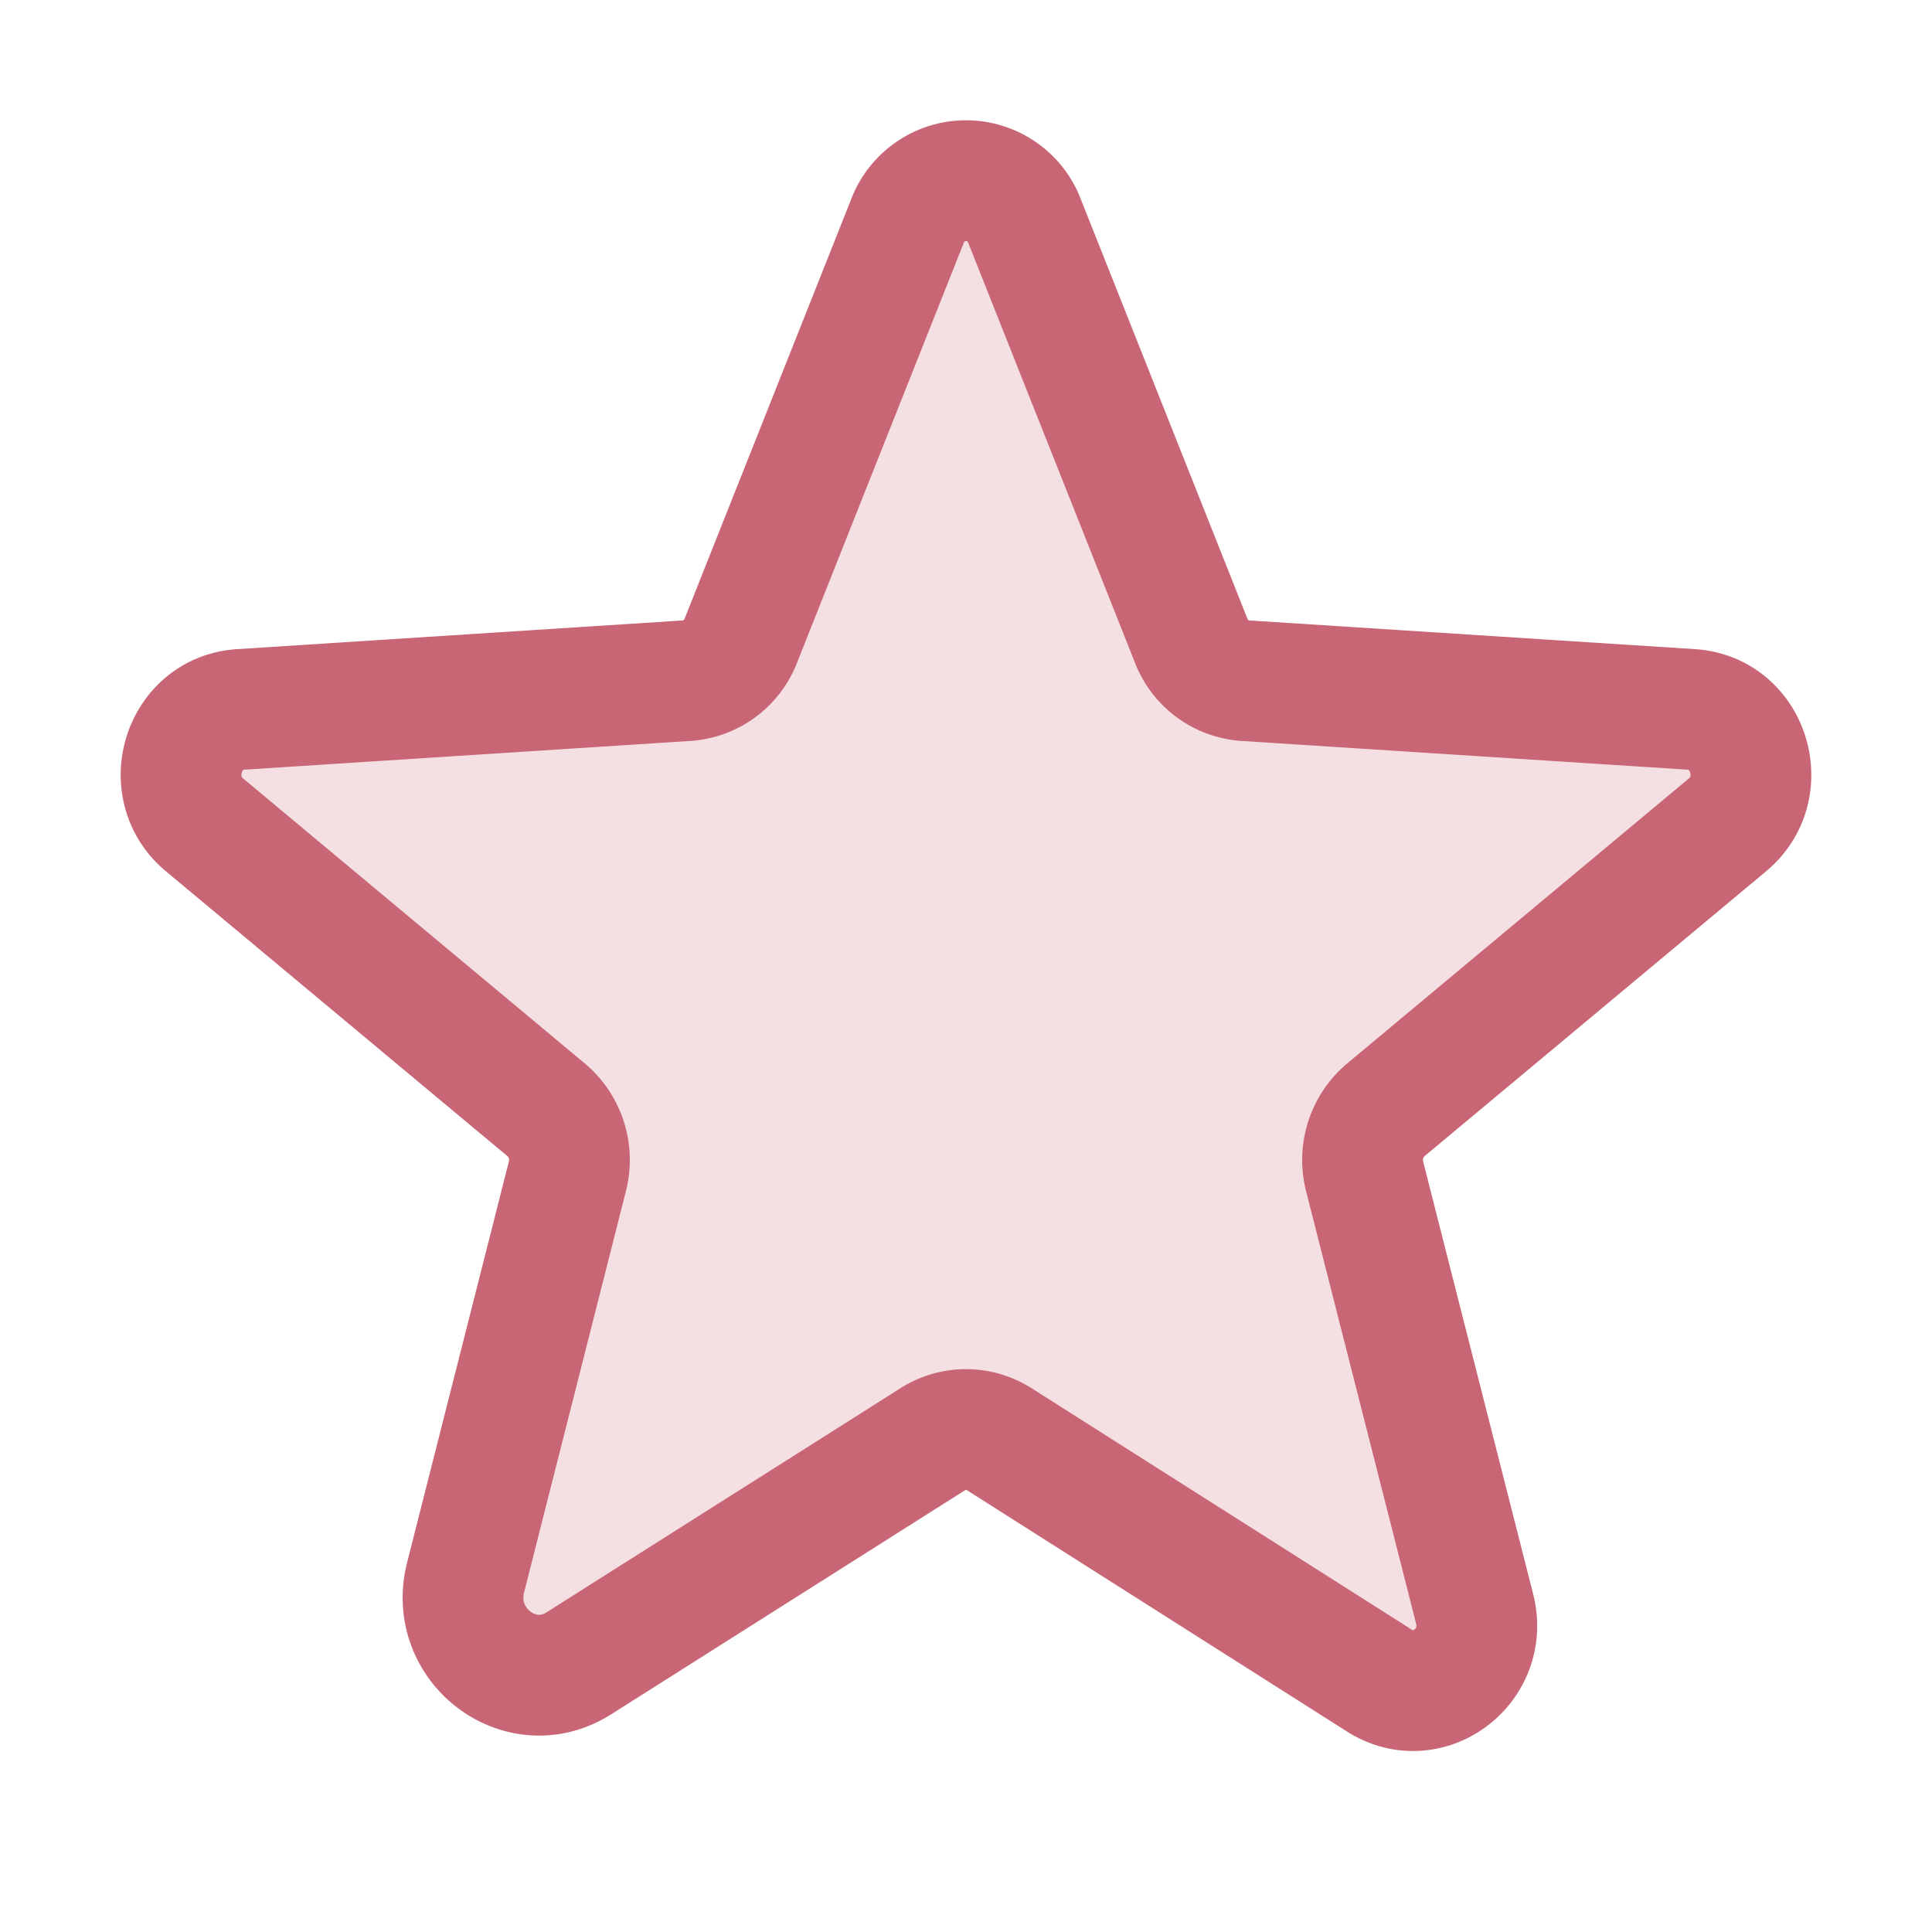
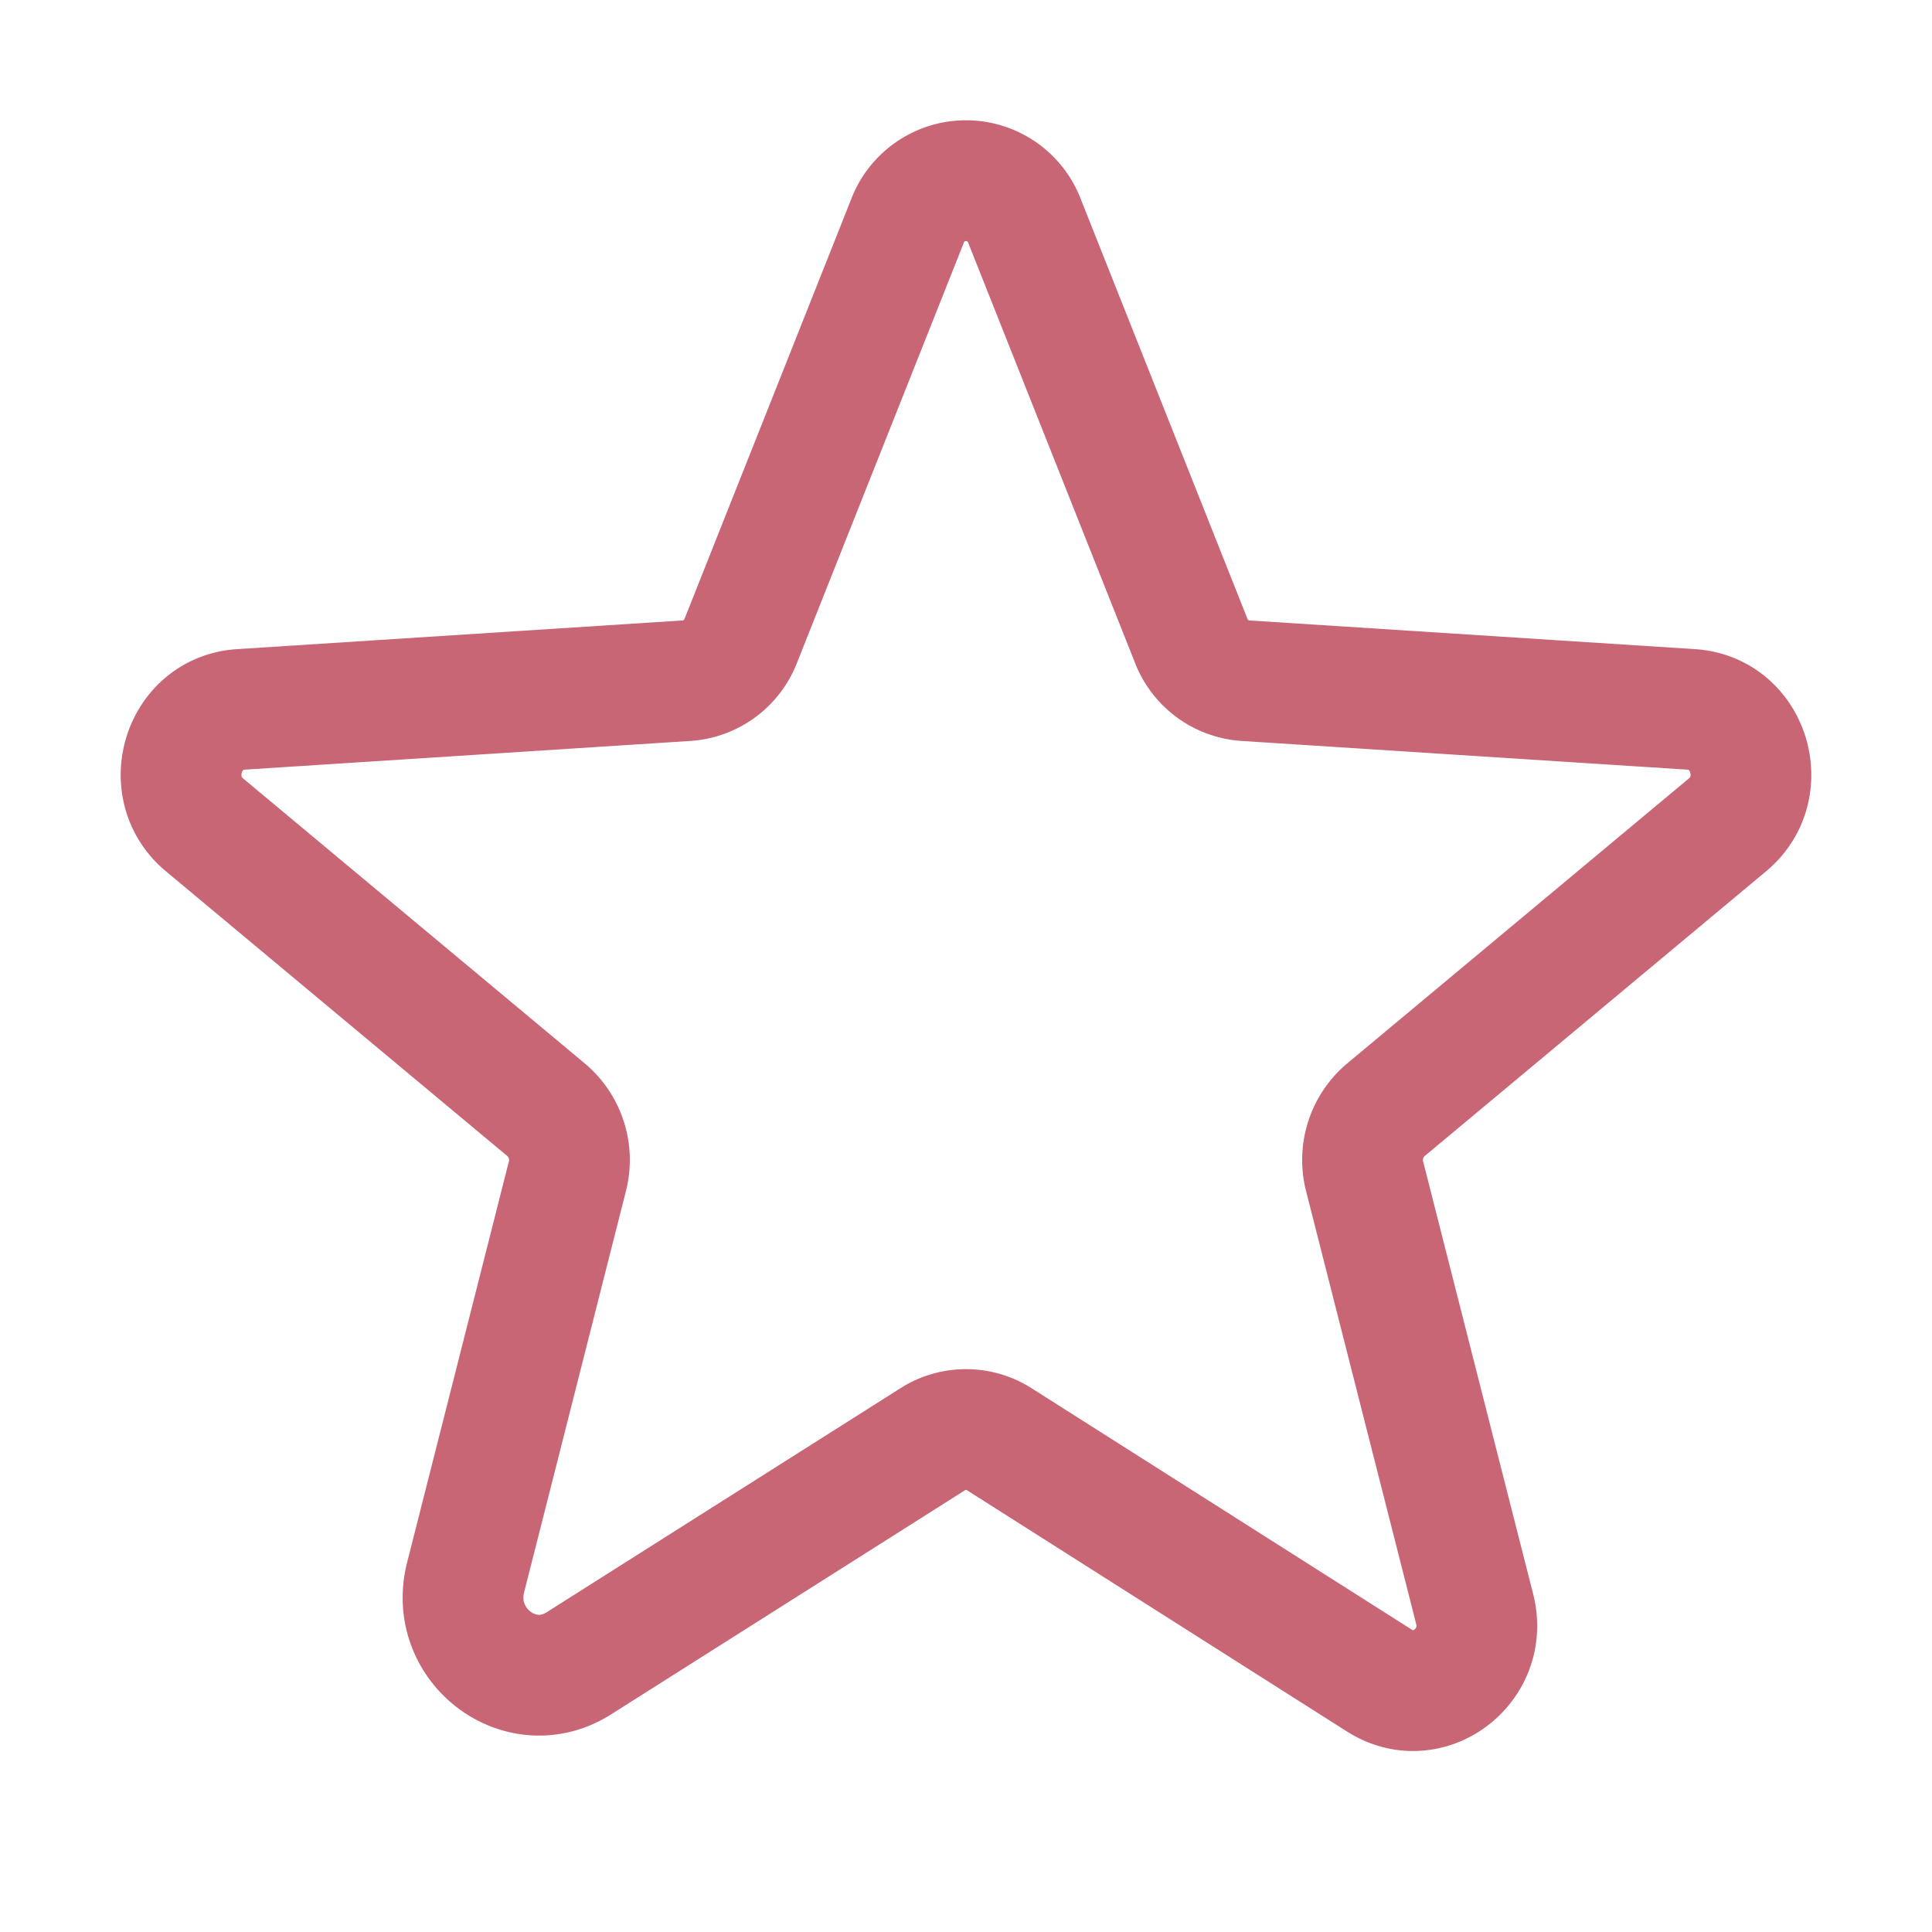
<svg xmlns="http://www.w3.org/2000/svg" viewBox="0 0 256 256">
  <path d="M0 0h256v256H0z" fill="none" />
-   <path class="fill-000000" fill="#c96675" opacity=".2" d="m132.4 190.7 50.4 32c6.5 4.1 14.5-2 12.6-9.5l-14.6-57.4a8.7 8.7 0 0 1 2.9-8.8l45.2-37.7c5.9-4.9 2.9-14.8-4.8-15.3l-59-3.8a8.3 8.3 0 0 1-7.3-5.4l-22-55.4a8.3 8.3 0 0 0-15.6 0l-22 55.4a8.3 8.3 0 0 1-7.3 5.4l-59 3.8c-7.7.5-10.7 10.4-4.8 15.3L72.3 147a8.7 8.7 0 0 1 2.9 8.8L61.7 209c-2.3 9 7.3 16.3 15 11.4l46.9-29.7a8.2 8.2 0 0 1 8.8 0Z" />
  <path class="stroke-000000" stroke-width="16" stroke-linejoin="round" stroke-linecap="round" stroke="#c96675" fill="none" d="m132.4 190.7 50.4 32c6.5 4.1 14.5-2 12.6-9.5l-14.6-57.4a8.7 8.7 0 0 1 2.9-8.8l45.2-37.7c5.9-4.9 2.9-14.8-4.8-15.3l-59-3.8a8.3 8.3 0 0 1-7.3-5.4l-22-55.4a8.3 8.3 0 0 0-15.6 0l-22 55.4a8.3 8.3 0 0 1-7.3 5.4l-59 3.8c-7.7.5-10.7 10.4-4.8 15.3L72.3 147a8.7 8.7 0 0 1 2.9 8.8L61.7 209c-2.3 9 7.3 16.3 15 11.4l46.9-29.7a8.2 8.2 0 0 1 8.8 0Z" />
</svg>